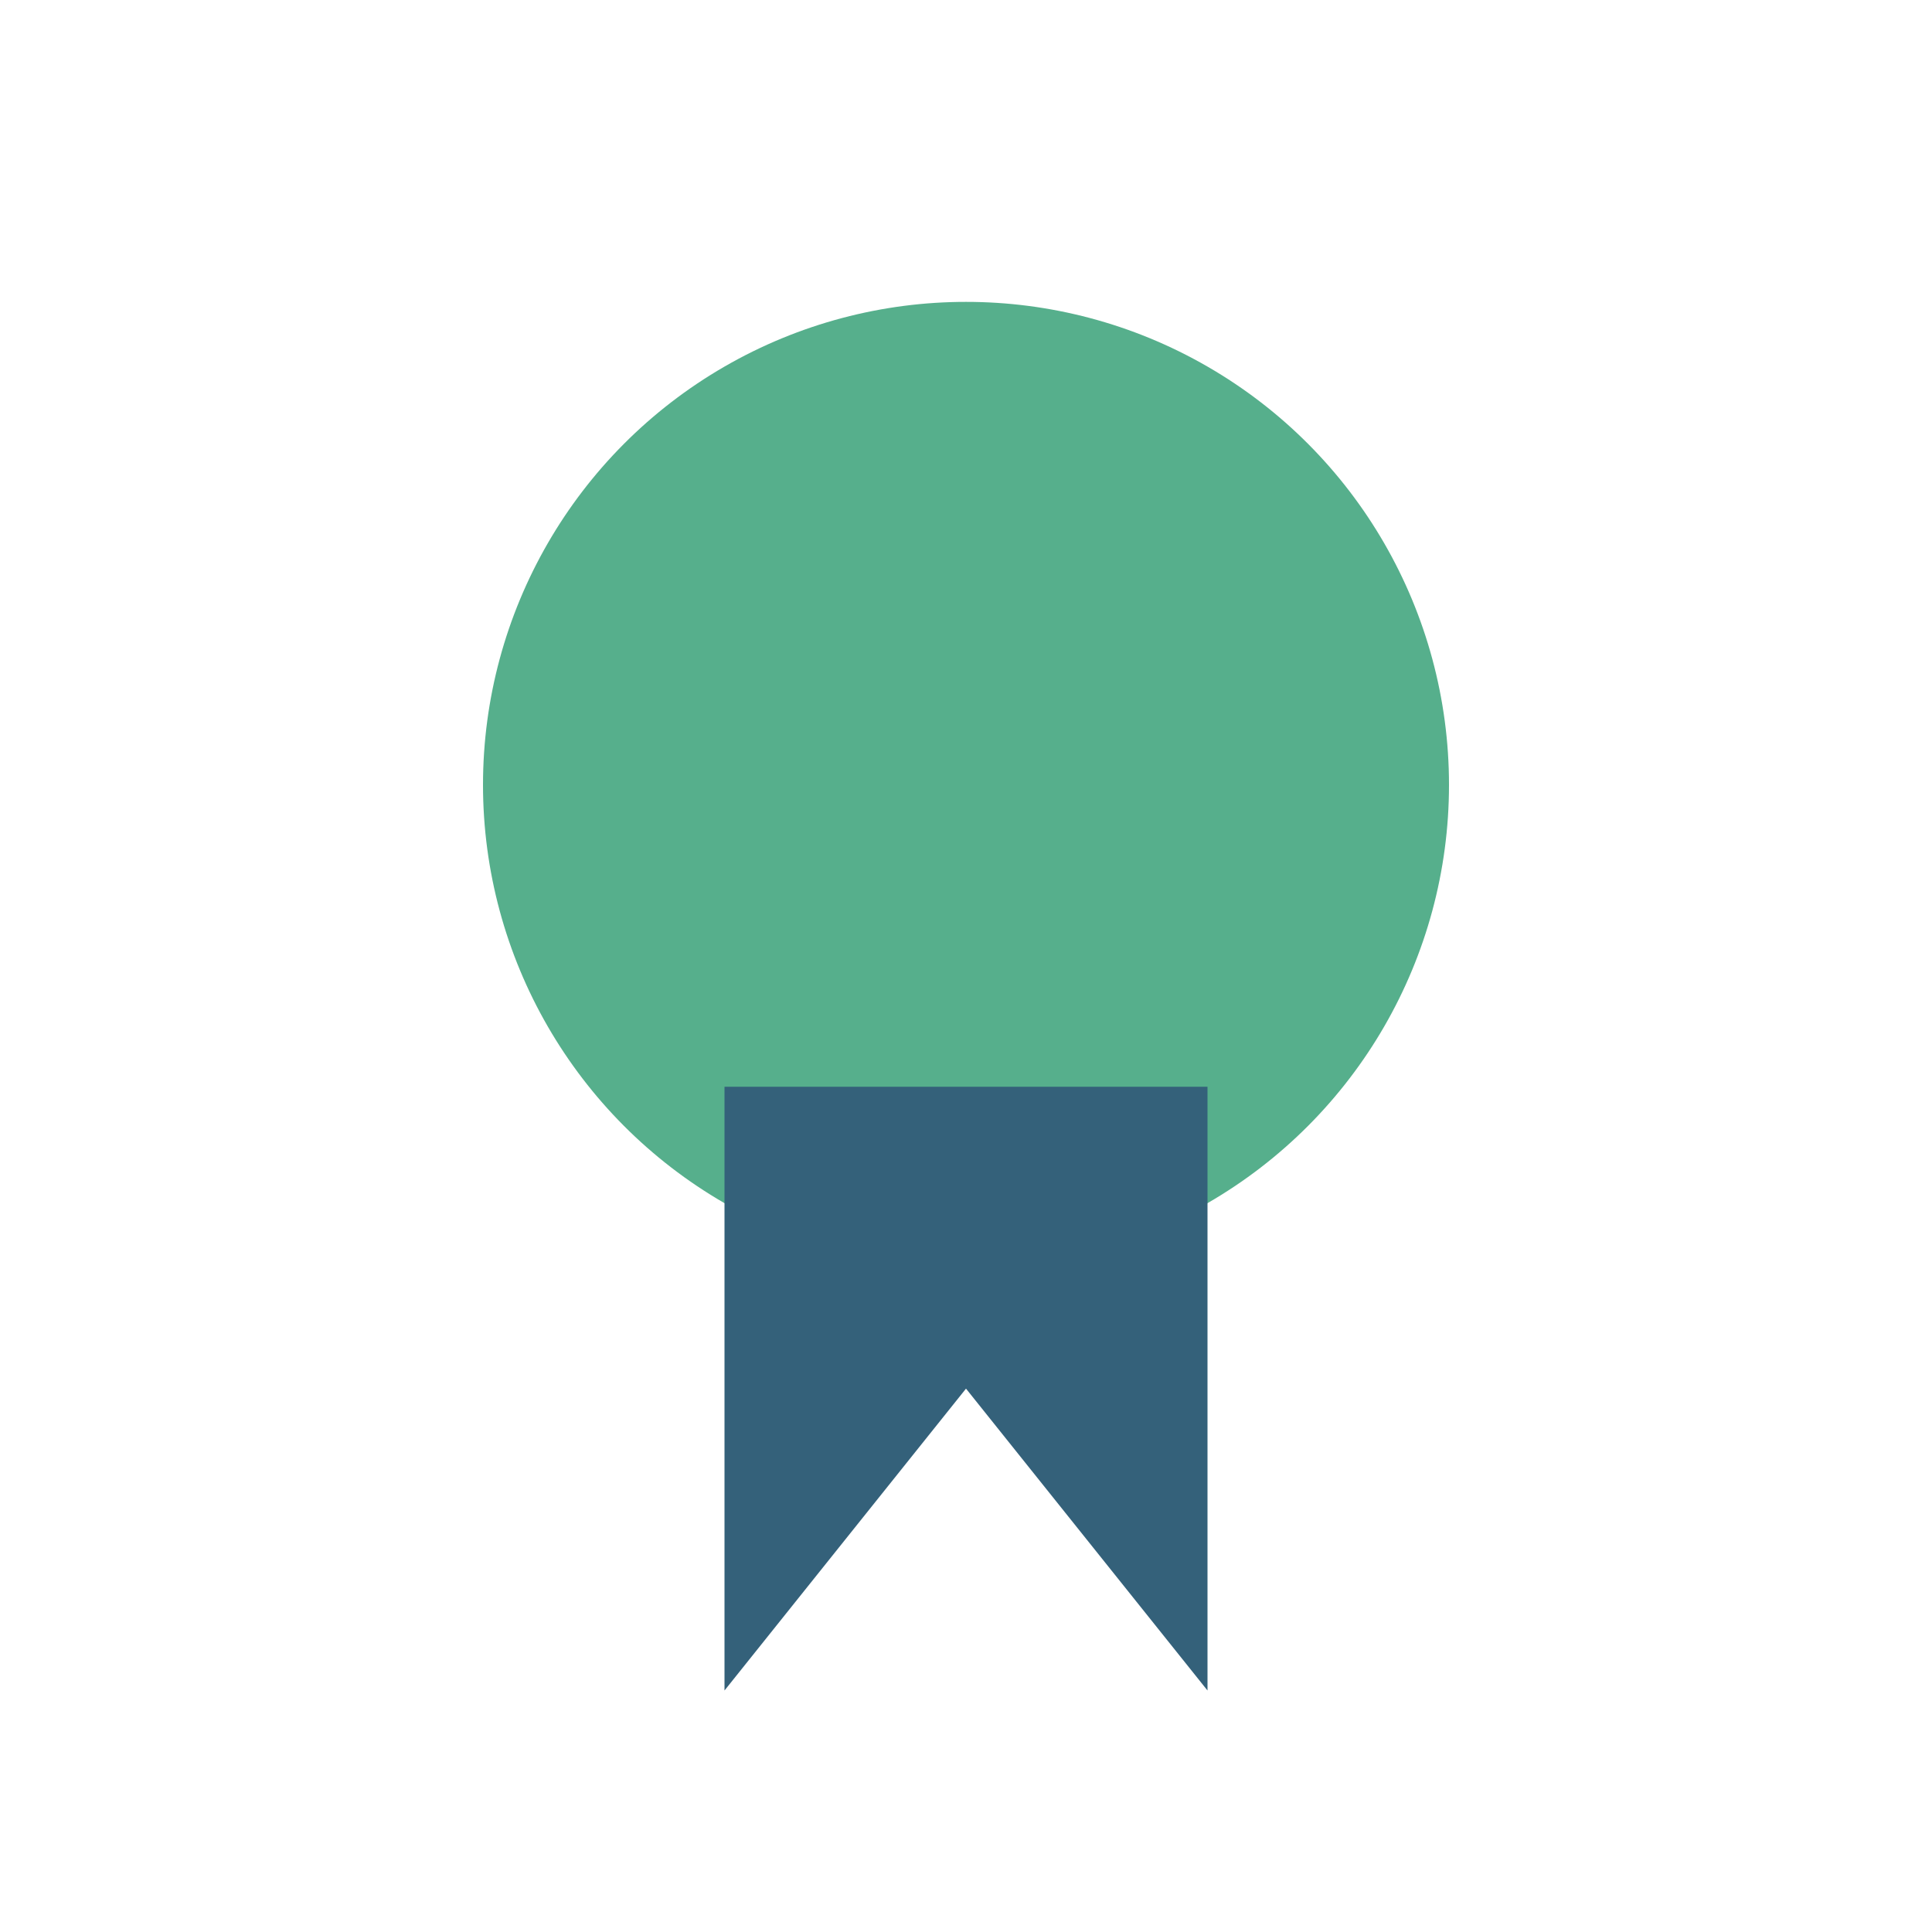
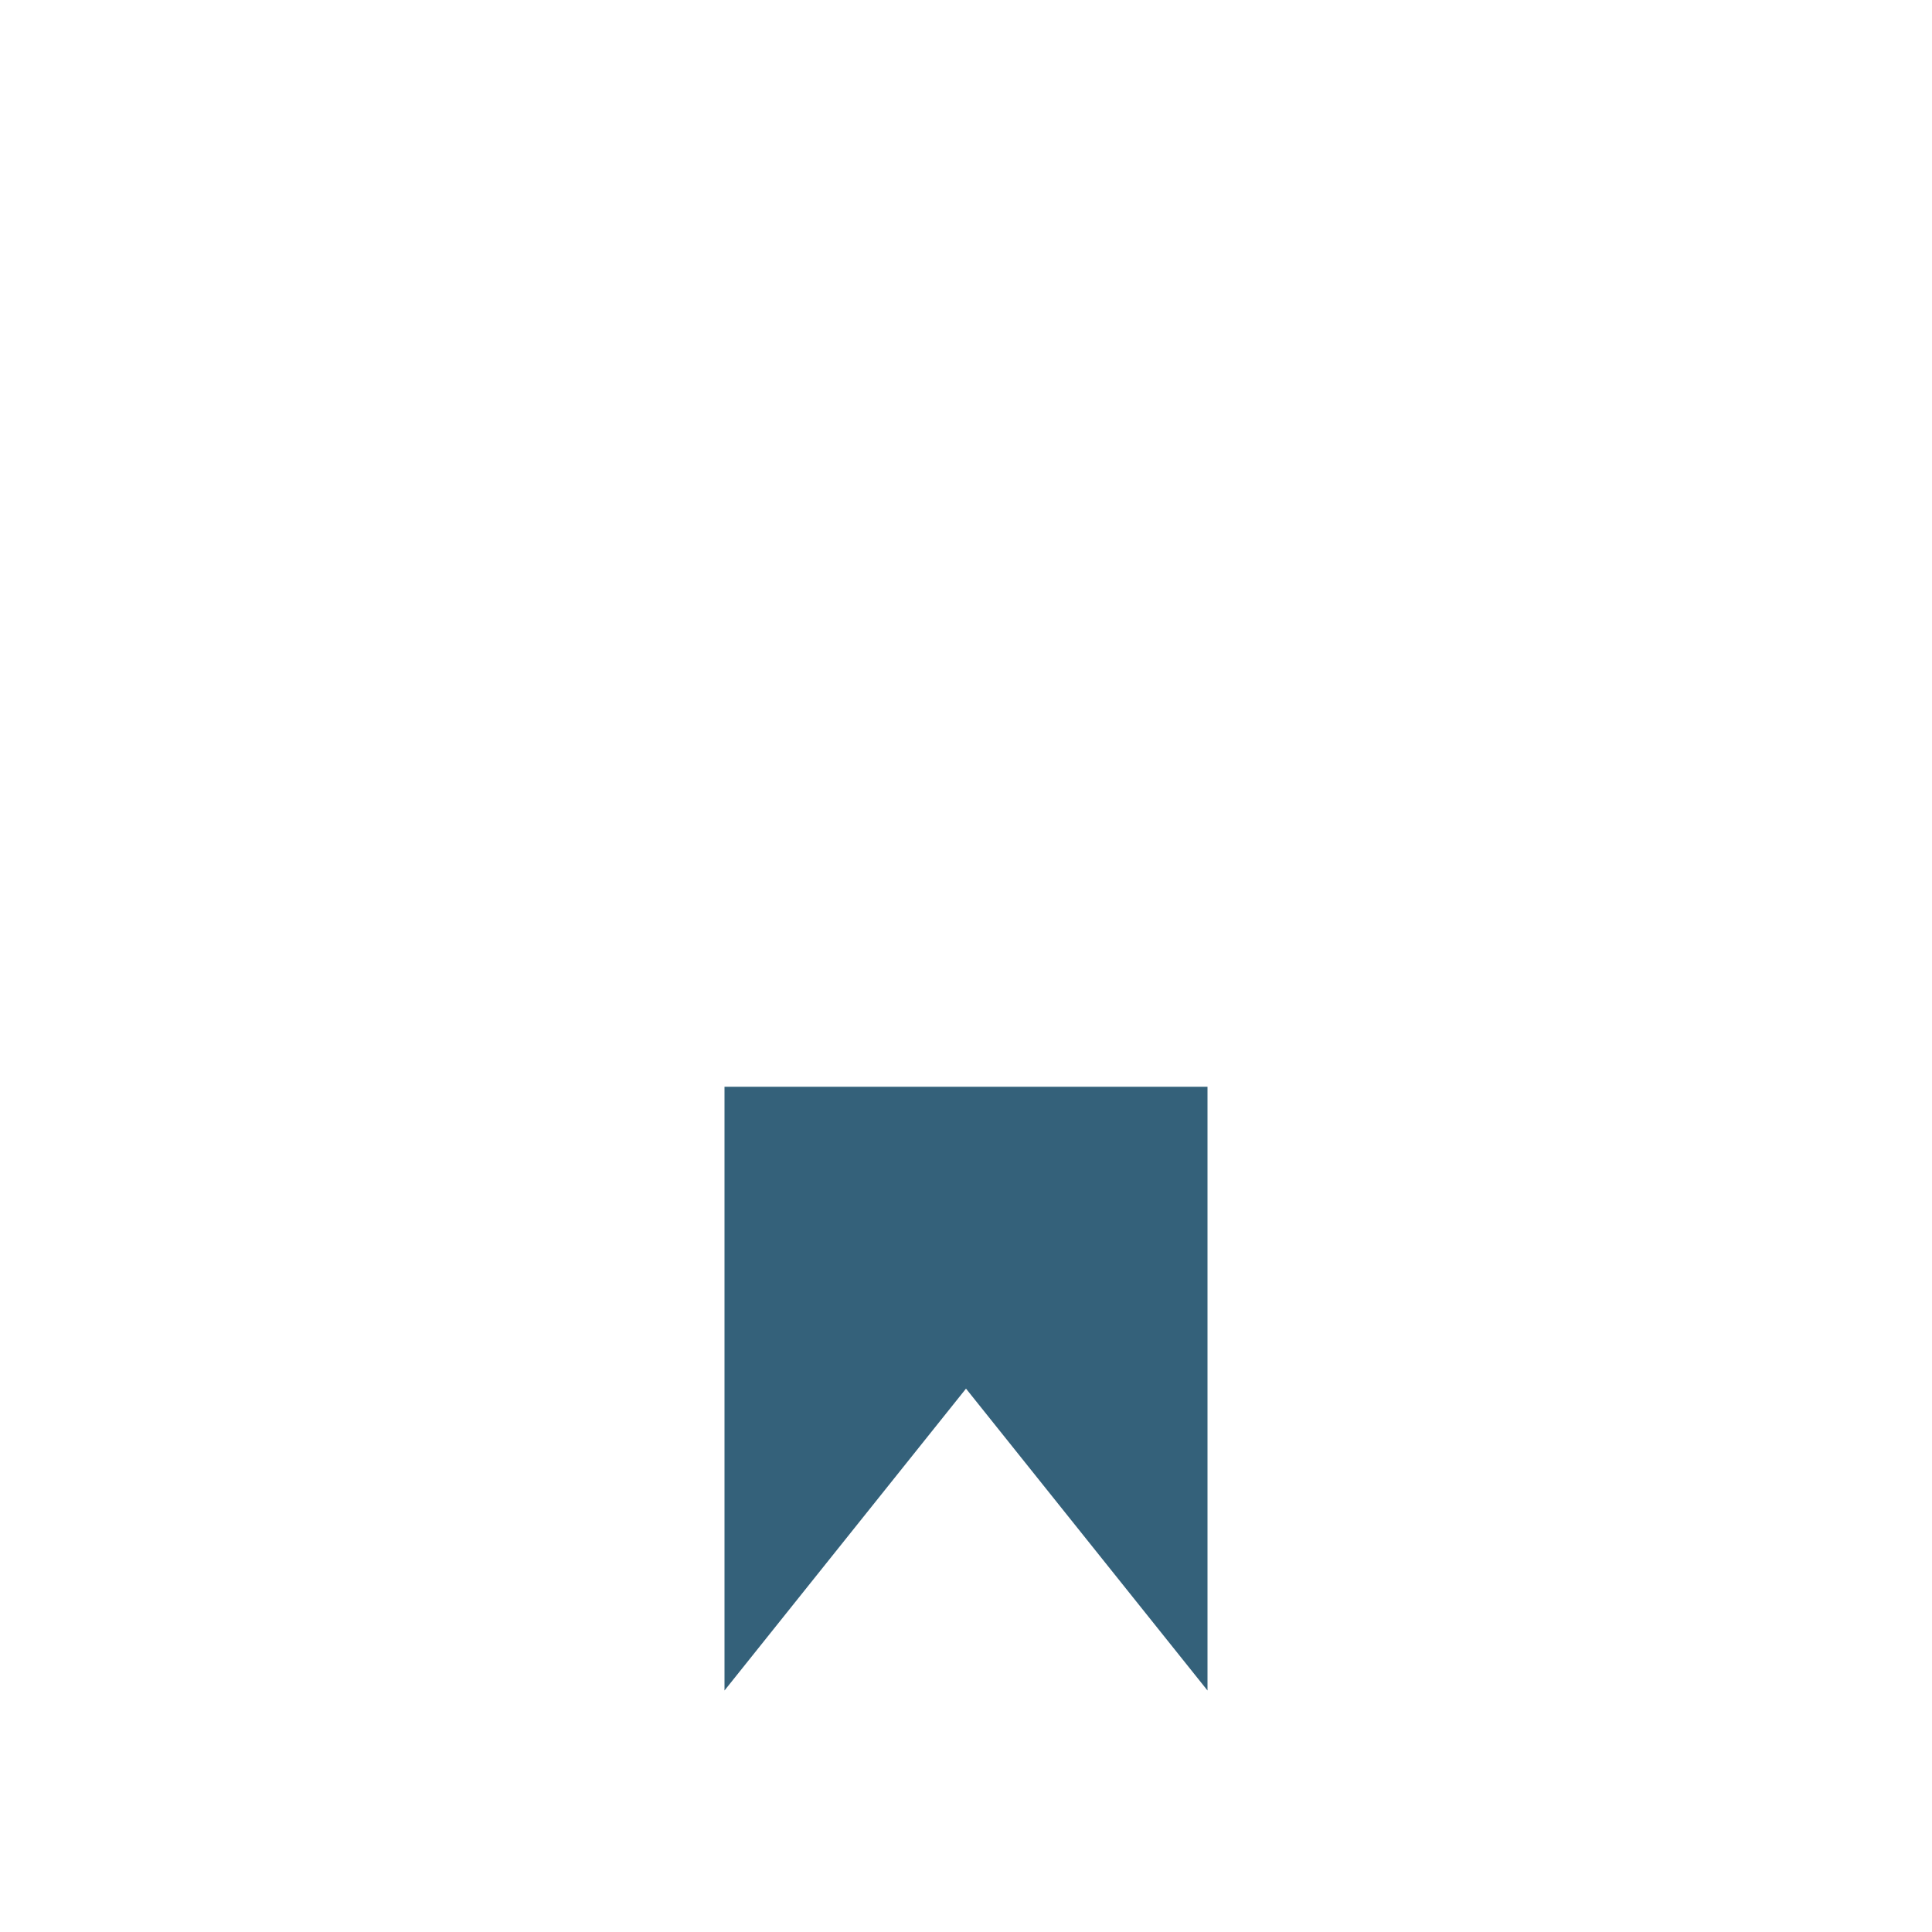
<svg xmlns="http://www.w3.org/2000/svg" viewBox="0 0 32 32" width="32" height="32">
-   <circle cx="16" cy="13" r="8" fill="#56AF8C" />
  <path d="M12 28l4-5 4 5V18H12v10z" fill="#34617A" />
</svg>